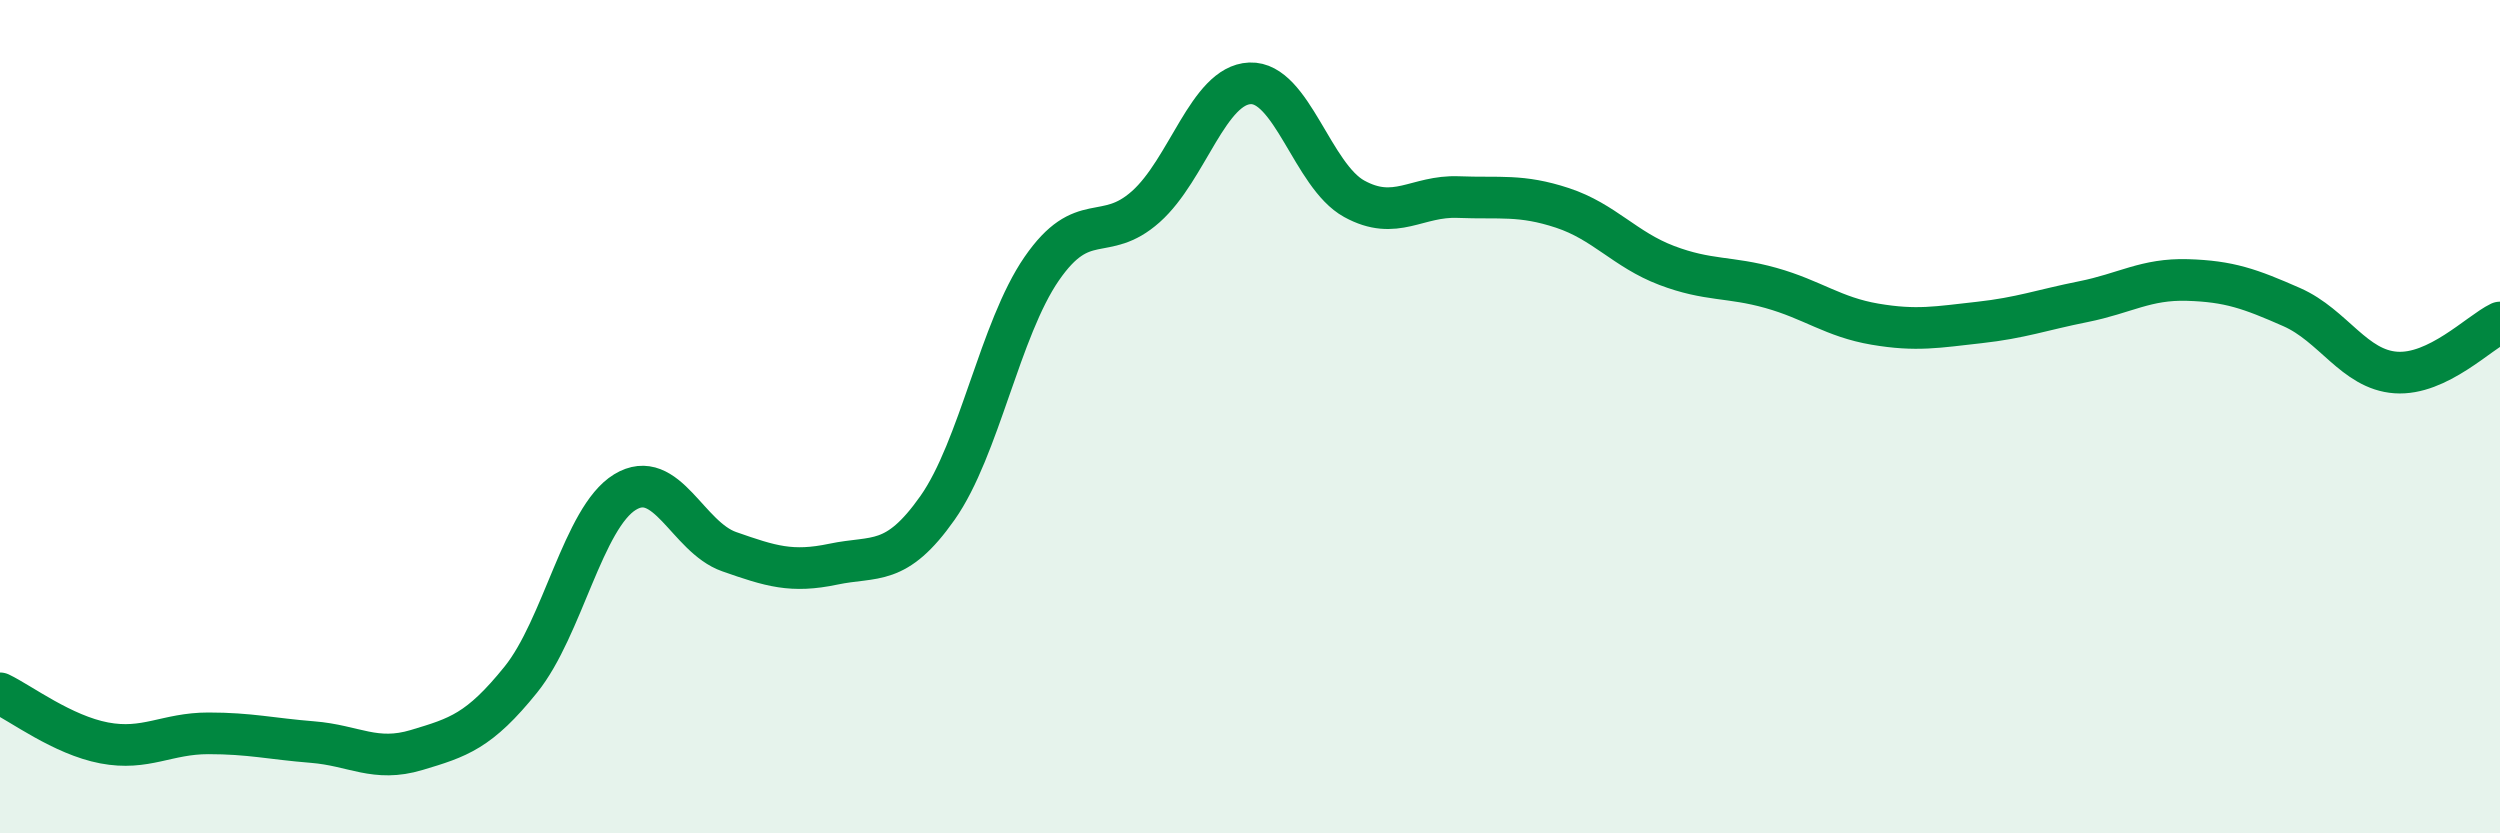
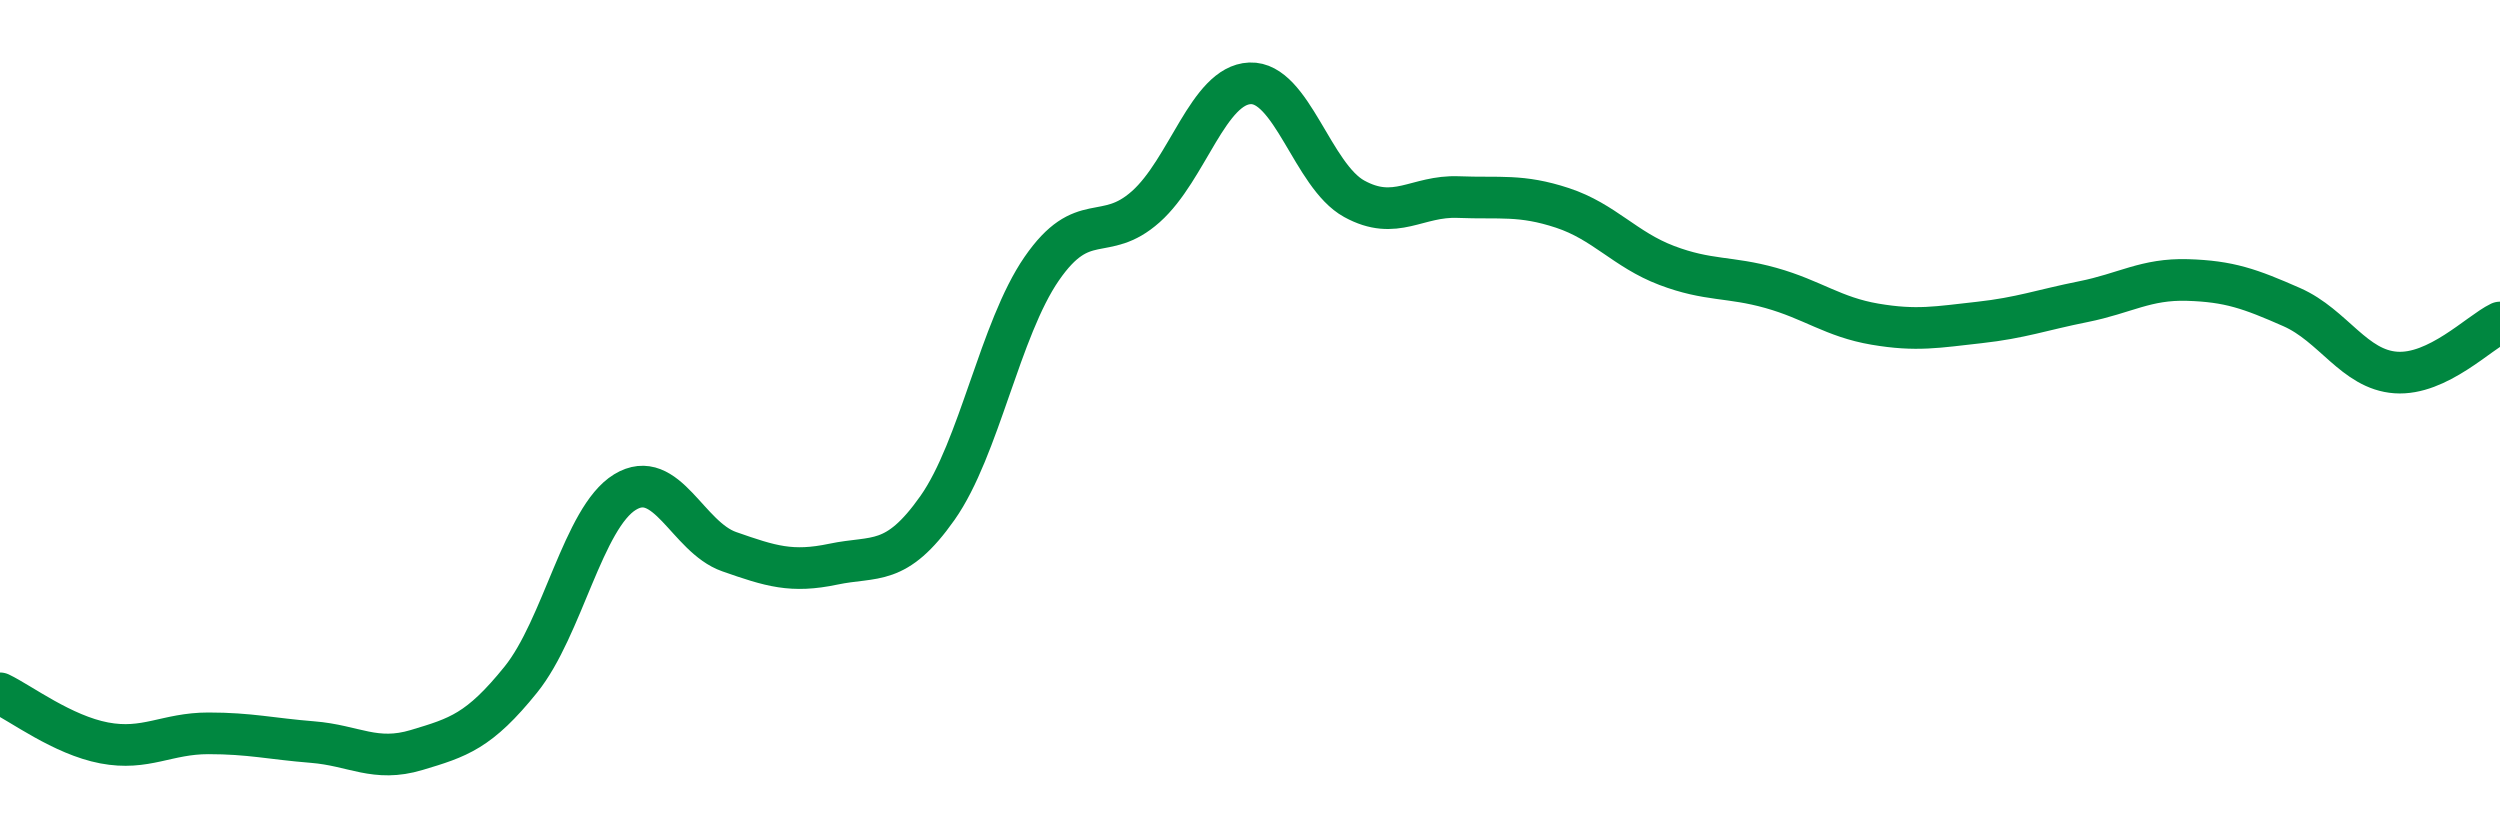
<svg xmlns="http://www.w3.org/2000/svg" width="60" height="20" viewBox="0 0 60 20">
-   <path d="M 0,16.64 C 0.5,16.88 1.5,17.64 2.5,17.83 C 3.5,18.02 4,17.6 5,17.6 C 6,17.6 6.5,17.73 7.5,17.81 C 8.5,17.89 9,18.3 10,18 C 11,17.7 11.5,17.55 12.5,16.31 C 13.5,15.07 14,12.42 15,11.81 C 16,11.2 16.5,12.89 17.5,13.24 C 18.5,13.59 19,13.75 20,13.54 C 21,13.33 21.5,13.61 22.5,12.19 C 23.5,10.77 24,7.9 25,6.45 C 26,5 26.5,5.85 27.5,4.96 C 28.5,4.07 29,2.04 30,2 C 31,1.96 31.5,4.22 32.5,4.77 C 33.5,5.32 34,4.69 35,4.73 C 36,4.77 36.5,4.66 37.5,4.99 C 38.5,5.32 39,5.99 40,6.37 C 41,6.75 41.5,6.63 42.5,6.91 C 43.5,7.19 44,7.61 45,7.78 C 46,7.95 46.5,7.85 47.5,7.74 C 48.5,7.63 49,7.44 50,7.24 C 51,7.04 51.5,6.69 52.5,6.72 C 53.5,6.75 54,6.93 55,7.37 C 56,7.81 56.5,8.87 57.5,8.94 C 58.5,9.01 59.5,7.98 60,7.74L60 20L0 20Z" fill="#008740" opacity="0.1" stroke-linecap="round" stroke-linejoin="round" />
  <path d="M 0,16.64 C 0.5,16.88 1.5,17.64 2.5,17.83 C 3.5,18.02 4,17.6 5,17.6 C 6,17.6 6.5,17.73 7.5,17.81 C 8.5,17.89 9,18.3 10,18 C 11,17.7 11.5,17.55 12.5,16.31 C 13.5,15.07 14,12.42 15,11.81 C 16,11.2 16.5,12.89 17.5,13.24 C 18.5,13.59 19,13.75 20,13.54 C 21,13.33 21.5,13.61 22.5,12.19 C 23.5,10.77 24,7.9 25,6.45 C 26,5 26.5,5.85 27.5,4.96 C 28.5,4.07 29,2.04 30,2 C 31,1.96 31.5,4.22 32.5,4.77 C 33.5,5.32 34,4.69 35,4.73 C 36,4.77 36.5,4.66 37.5,4.99 C 38.5,5.32 39,5.99 40,6.37 C 41,6.75 41.5,6.63 42.5,6.91 C 43.5,7.19 44,7.61 45,7.78 C 46,7.95 46.5,7.85 47.5,7.74 C 48.5,7.63 49,7.44 50,7.24 C 51,7.04 51.5,6.69 52.5,6.72 C 53.5,6.75 54,6.93 55,7.37 C 56,7.81 56.5,8.87 57.5,8.94 C 58.5,9.01 59.5,7.98 60,7.74" stroke="#008740" stroke-width="1" fill="none" stroke-linecap="round" stroke-linejoin="round" />
</svg>